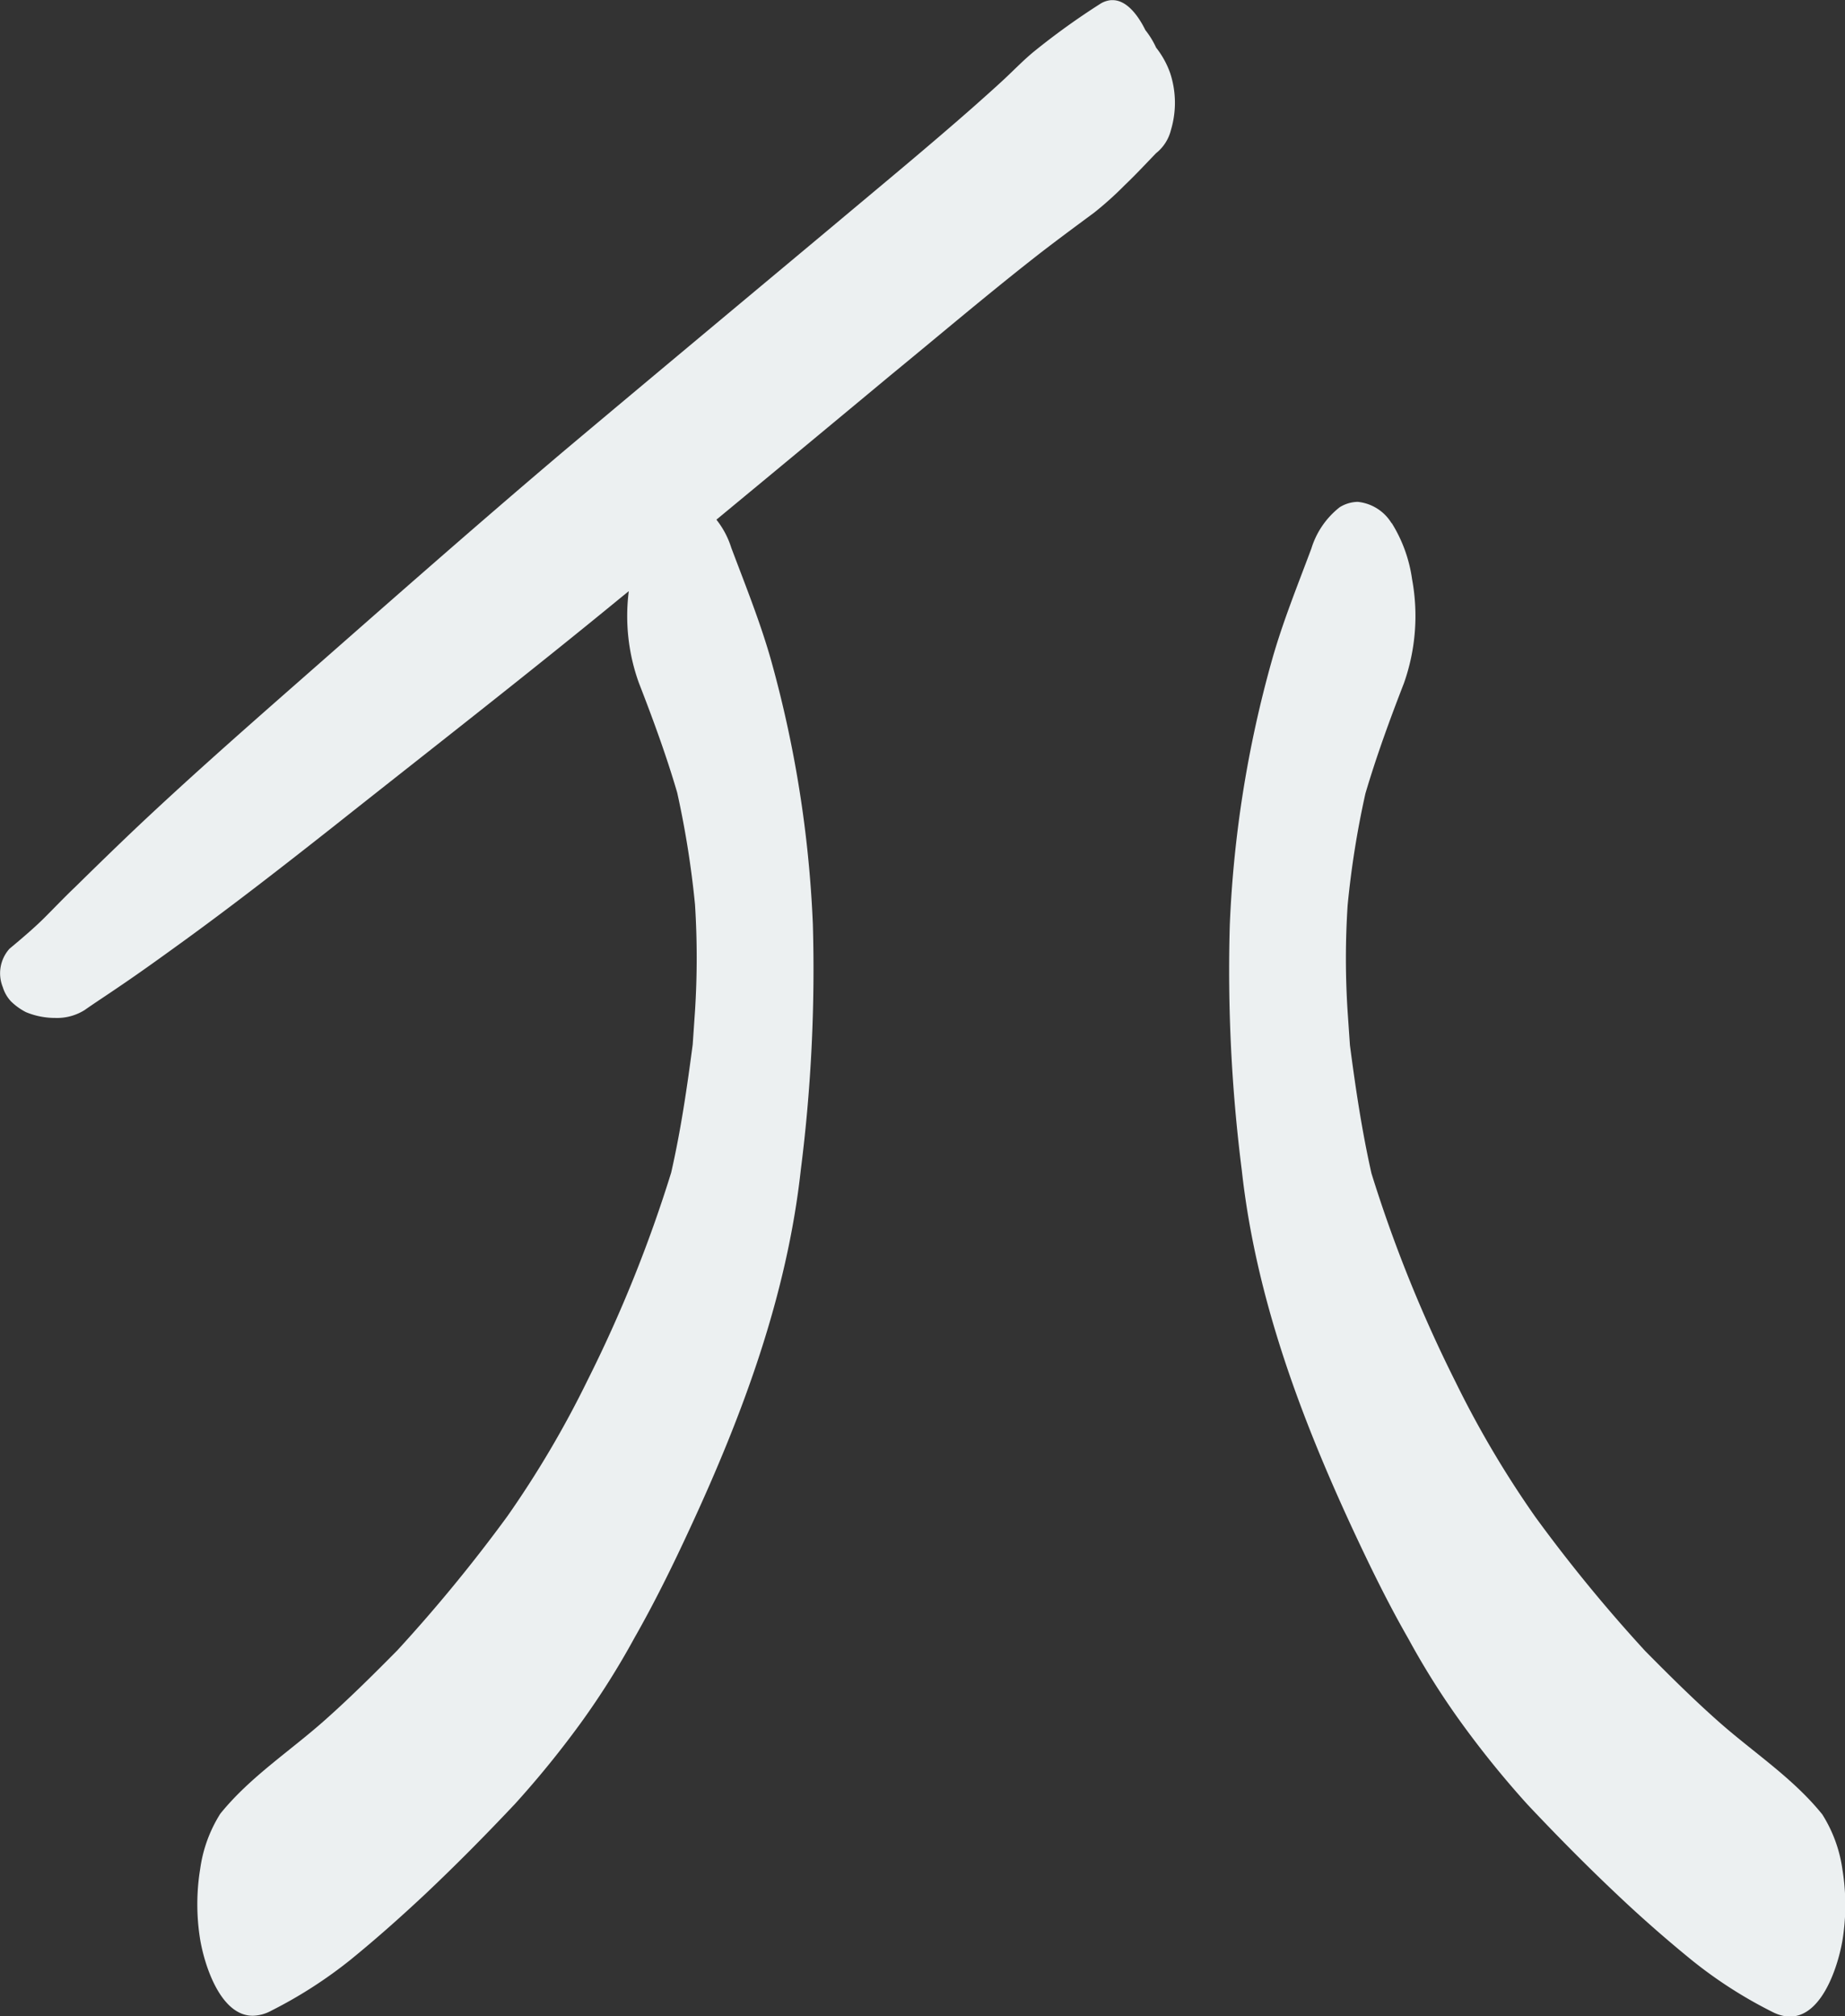
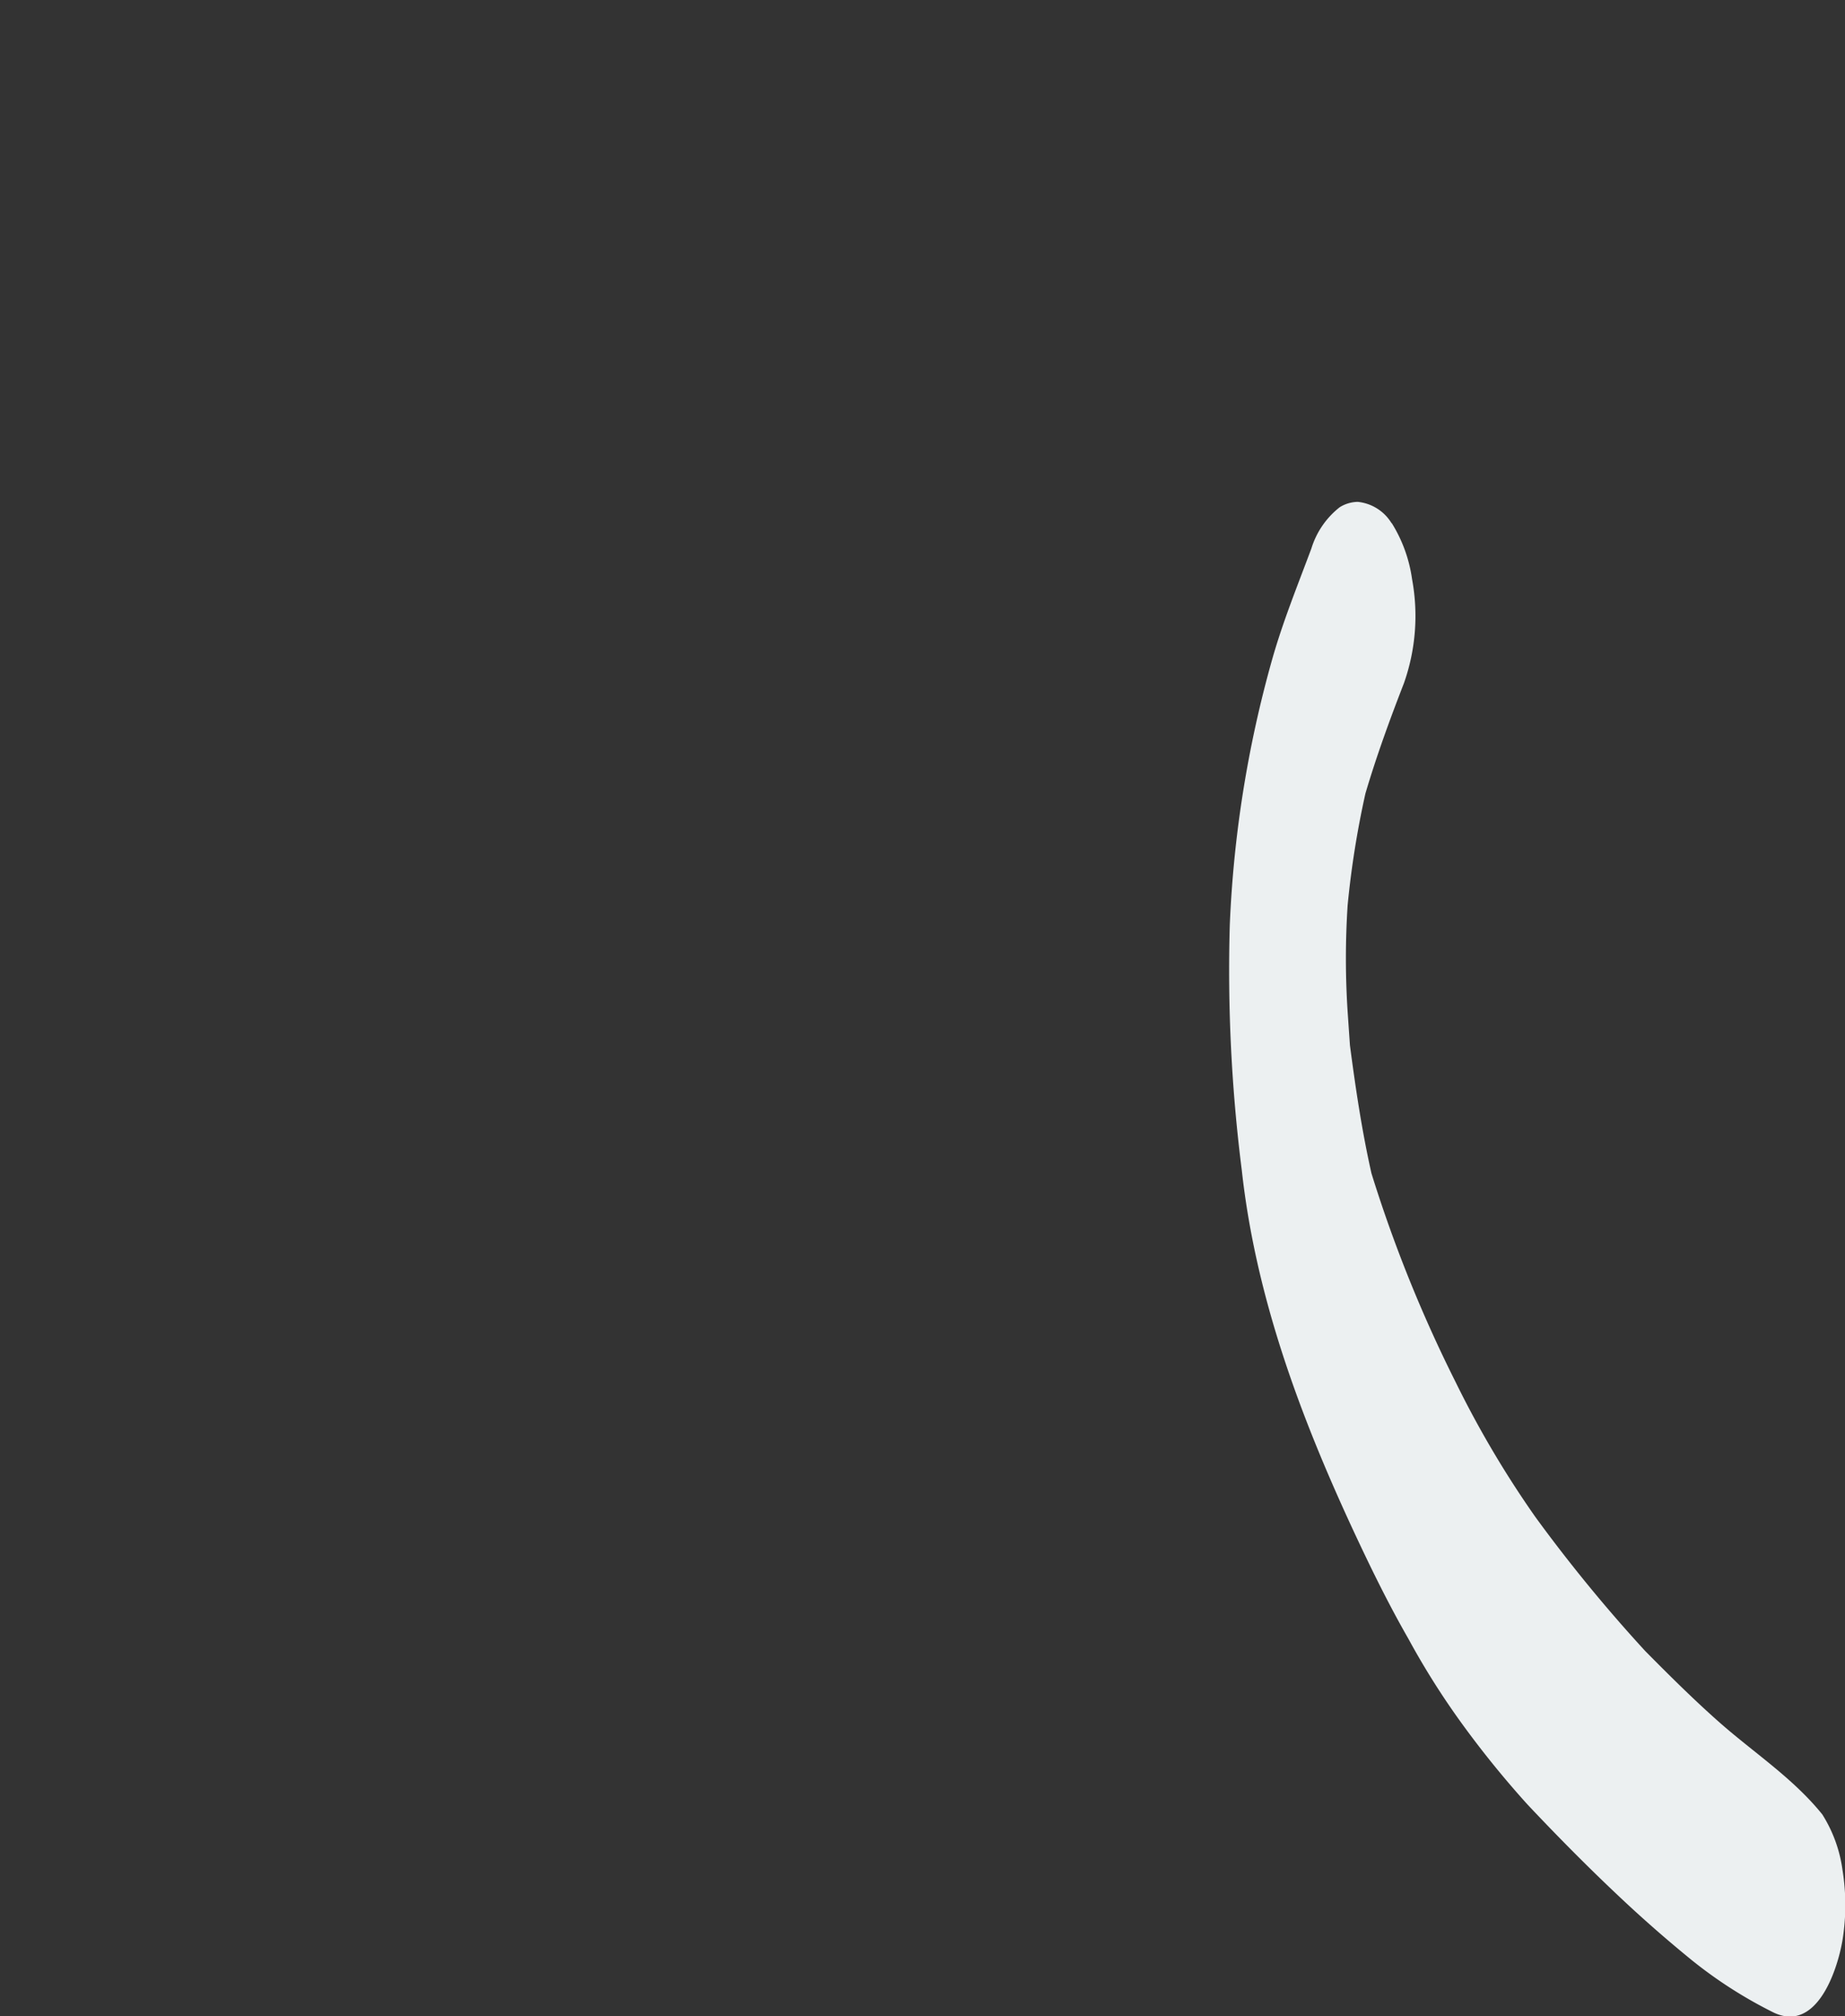
<svg xmlns="http://www.w3.org/2000/svg" id="logo" viewBox="0 0 144.04 157.35">
  <rect x="0" y="0" width="144.04" height="157.35" fill="#333333" stroke="none" />
  <defs>
    <style>.cls-1{fill:#ecf0f1;}</style>
  </defs>
  <title>Jorge Lison Logo Light</title>
  <g id="r-leg">
    <path class="cls-1" d="M530.88,331.29a11.18,11.18,0,0,1,1.61,4.41,15.76,15.76,0,0,1-.64,8.14c-1.1,2.83-2.14,5.68-3,8.59a71.44,71.44,0,0,0-1.39,8.73,63.86,63.86,0,0,0,0,8.3l.18,2.62c.44,3.35.93,6.66,1.68,10a107.18,107.18,0,0,0,6.55,16.25,78.31,78.31,0,0,0,6.24,10.56,119.67,119.67,0,0,0,8.58,10.47c1.84,1.86,3.7,3.71,5.66,5.45,2.74,2.44,5.85,4.43,8.17,7.31a10.84,10.84,0,0,1,1.57,4.3,17.16,17.16,0,0,1,0,5.54c-.43,2.48-2.1,7.35-5.53,5.54a34.9,34.9,0,0,1-6.22-4q-3-2.44-5.78-5.07c-2.43-2.29-4.77-4.66-7.06-7.09a75.55,75.55,0,0,1-5.11-6.3,60.27,60.27,0,0,1-4.19-6.64c-1.59-2.77-3-5.66-4.34-8.54-4.13-8.9-7.58-18.18-8.66-28a124,124,0,0,1-.94-19.16,90,90,0,0,1,3.31-20.74c.83-2.93,2-5.81,3.06-8.65a6.53,6.53,0,0,1,2.21-3.22,2.75,2.75,0,0,1,1.41-.42,3.5,3.5,0,0,1,2.66,1.7Z" transform="translate(-422.25 -290.5)" />
  </g>
-   <path class="cls-1" d="M513.61,296.22a6.89,6.89,0,0,0-1.1-2,6.65,6.65,0,0,0-.84-1.37c-.49-1-1.39-2.34-2.56-2.34H509a1.89,1.89,0,0,0-.9.32A56,56,0,0,0,503,294.5c-.81.66-1.54,1.42-2.3,2.13s-1.62,1.47-2.44,2.2c-3.58,3.15-7.28,6.2-10.95,9.28-7,5.85-14,11.68-21,17.56-7.5,6.35-14.83,12.84-22.19,19.3-3.74,3.29-7.47,6.6-11.08,10-1.66,1.57-3.3,3.17-4.93,4.77-.81.77-1.58,1.58-2.37,2.37s-1.8,1.65-2.75,2.44a2.87,2.87,0,0,0-.52,3,2.84,2.84,0,0,0,.63,1.1,4.77,4.77,0,0,0,1.18.85,5.93,5.93,0,0,0,2.27.45,4.06,4.06,0,0,0,2.3-.61c.84-.59,1.71-1.15,2.57-1.74,1.78-1.2,3.52-2.46,5.26-3.72,3.91-2.84,7.71-5.8,11.48-8.77,7.57-6,15.17-11.9,22.6-18l.58-.47a15.38,15.38,0,0,0,.78,7.14c1.1,2.83,2.15,5.68,3,8.59a73.43,73.43,0,0,1,1.39,8.73,65.68,65.68,0,0,1,0,8.3l-.18,2.62c-.44,3.35-.92,6.66-1.68,10a106.15,106.15,0,0,1-6.55,16.25,78.68,78.68,0,0,1-6.23,10.56,121.62,121.62,0,0,1-8.59,10.47c-1.84,1.86-3.7,3.71-5.66,5.45-2.74,2.44-5.84,4.43-8.17,7.31a10.84,10.84,0,0,0-1.57,4.3,17.16,17.16,0,0,0,0,5.54c.36,2.1,1.62,5.93,4.1,5.93a3.12,3.12,0,0,0,1.44-.39,35.26,35.26,0,0,0,6.22-4c2-1.63,3.9-3.32,5.77-5.07,2.43-2.29,4.77-4.66,7.06-7.09a75.66,75.66,0,0,0,5.12-6.3,61.8,61.8,0,0,0,4.19-6.64c1.58-2.77,3-5.66,4.33-8.54,4.13-8.9,7.58-18.18,8.66-28a124,124,0,0,0,.94-19.16,90.54,90.54,0,0,0-3.3-20.74c-.84-2.93-2-5.81-3.07-8.65a6.76,6.76,0,0,0-1.16-2.19q6.8-5.62,13.57-11.25c3.66-3,7.29-6.08,11-9,1.61-1.27,3.27-2.49,4.93-3.72a27,27,0,0,0,2.38-2.14c.85-.81,1.64-1.66,2.44-2.49a3.34,3.34,0,0,0,1.17-1.83A7.4,7.4,0,0,0,513.61,296.22Z" transform="translate(-422.25 -290.5)" />
</svg>